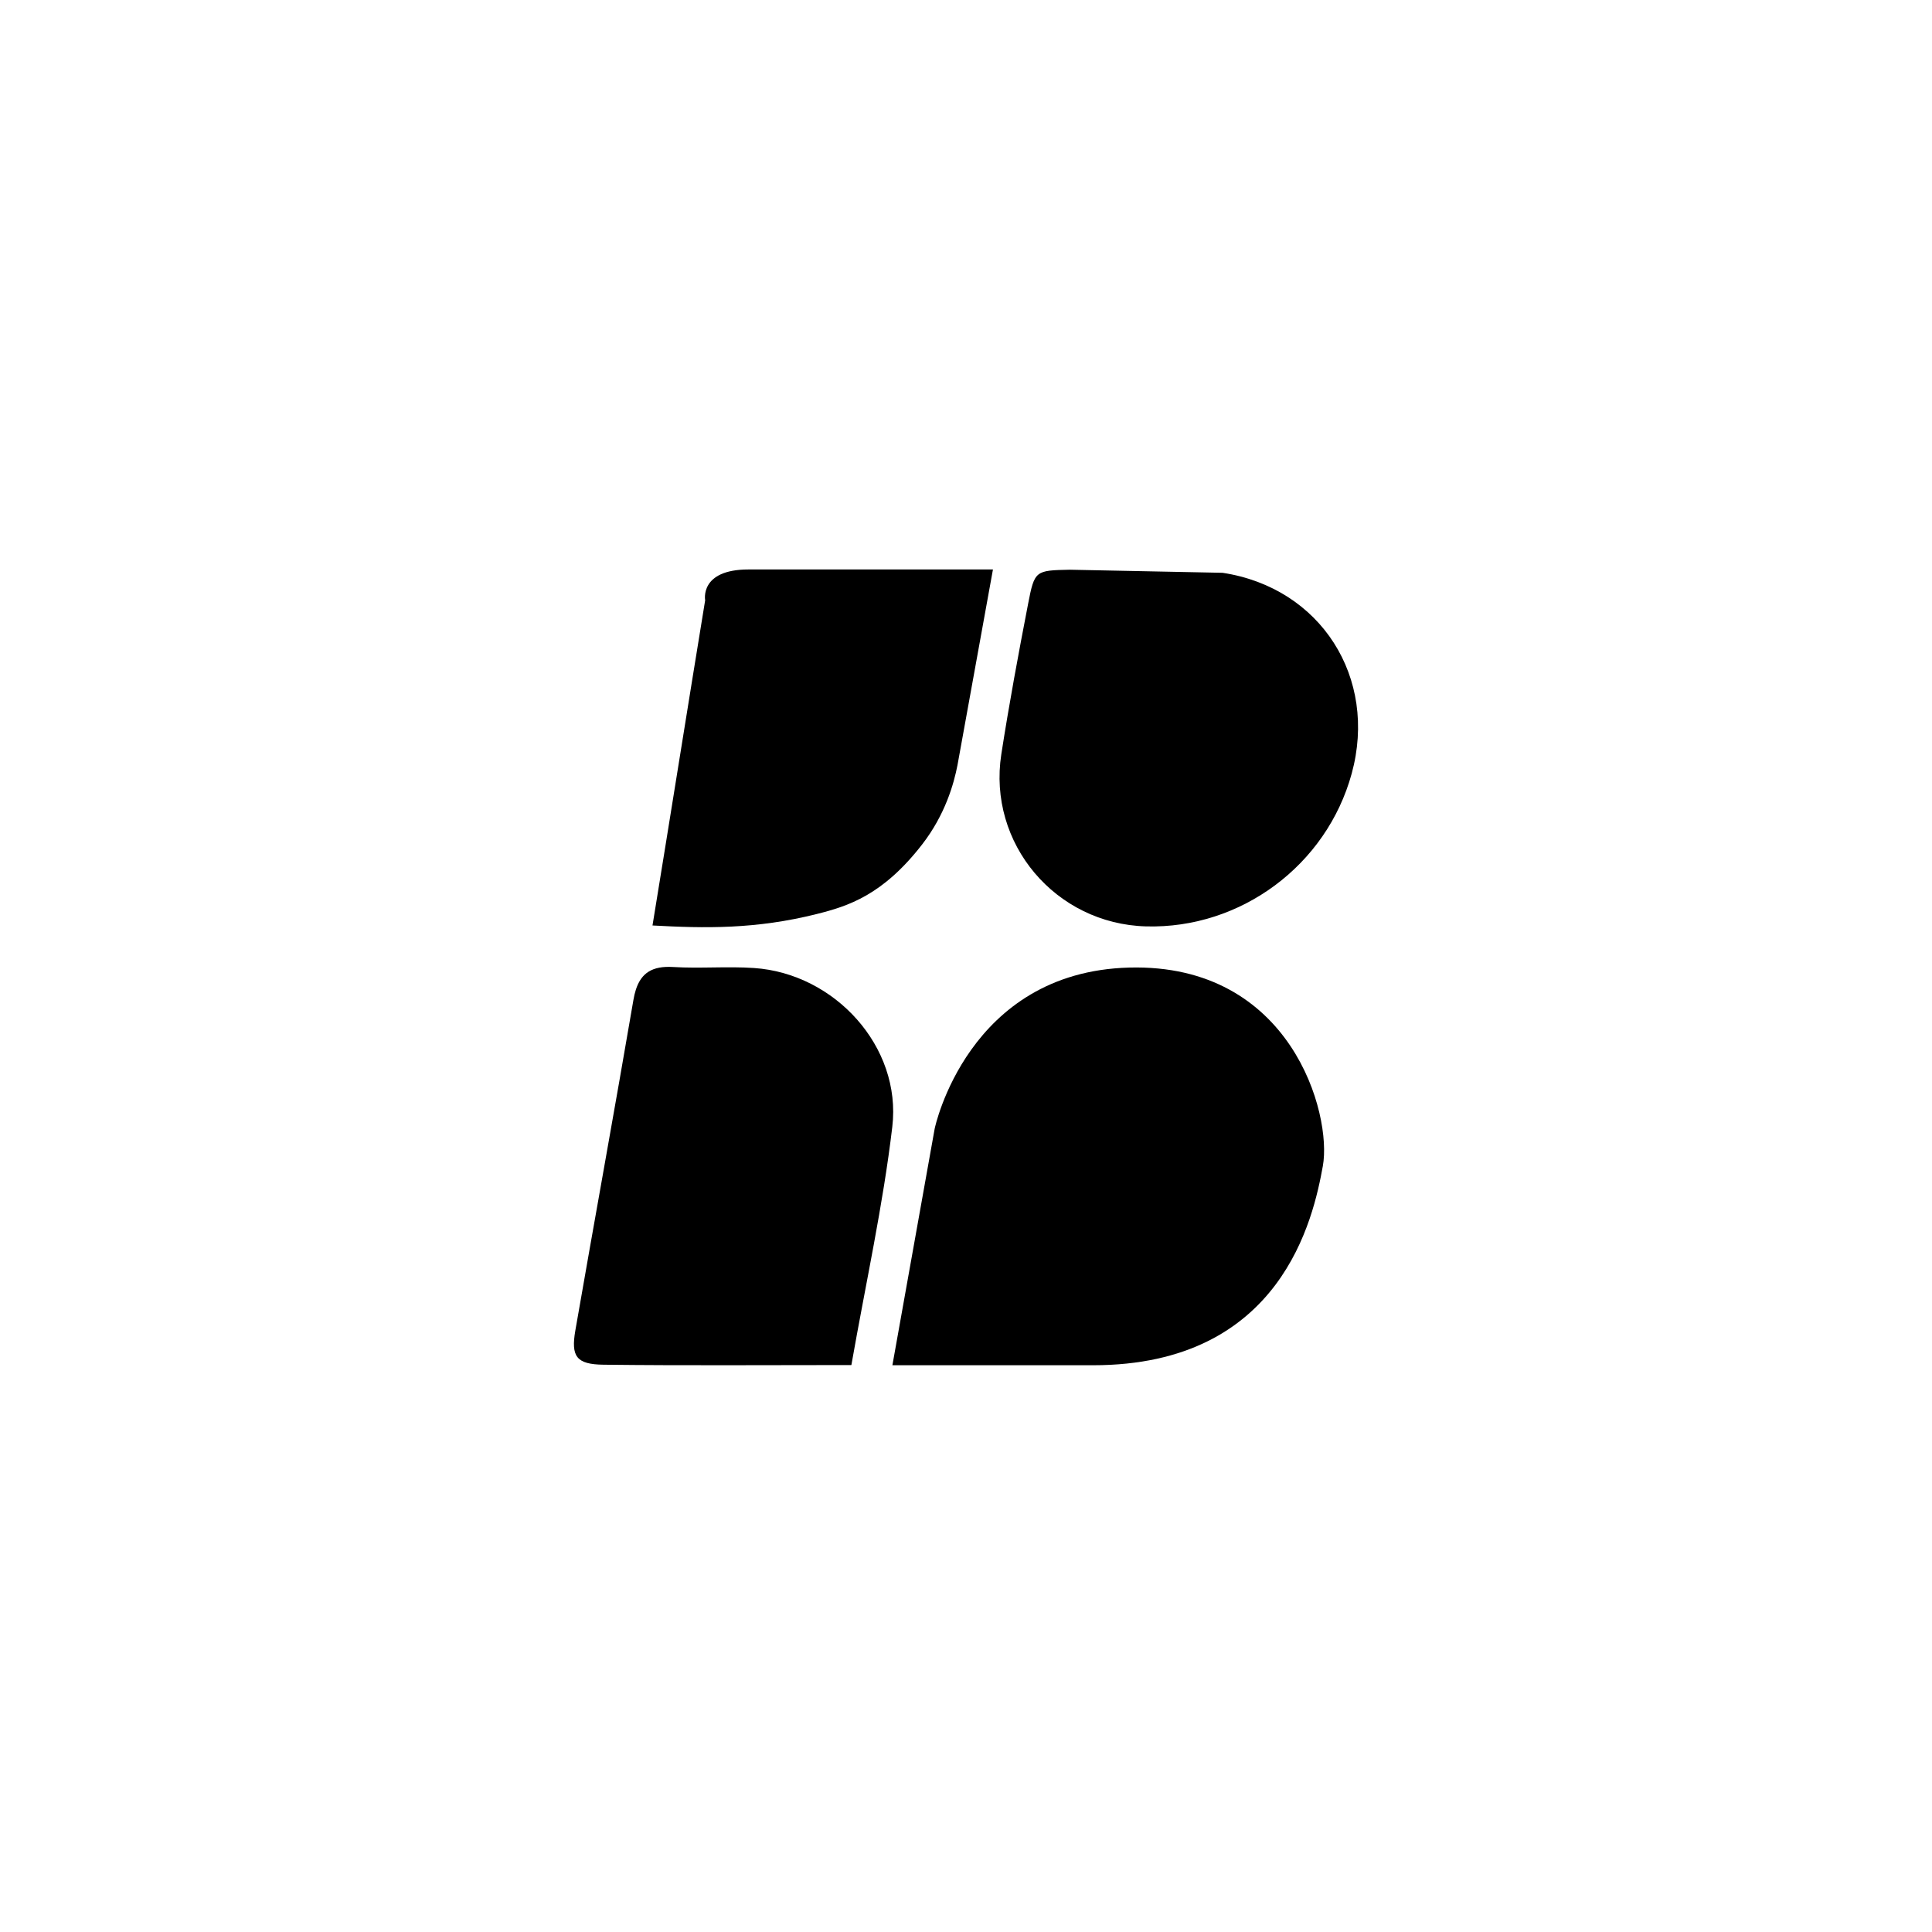
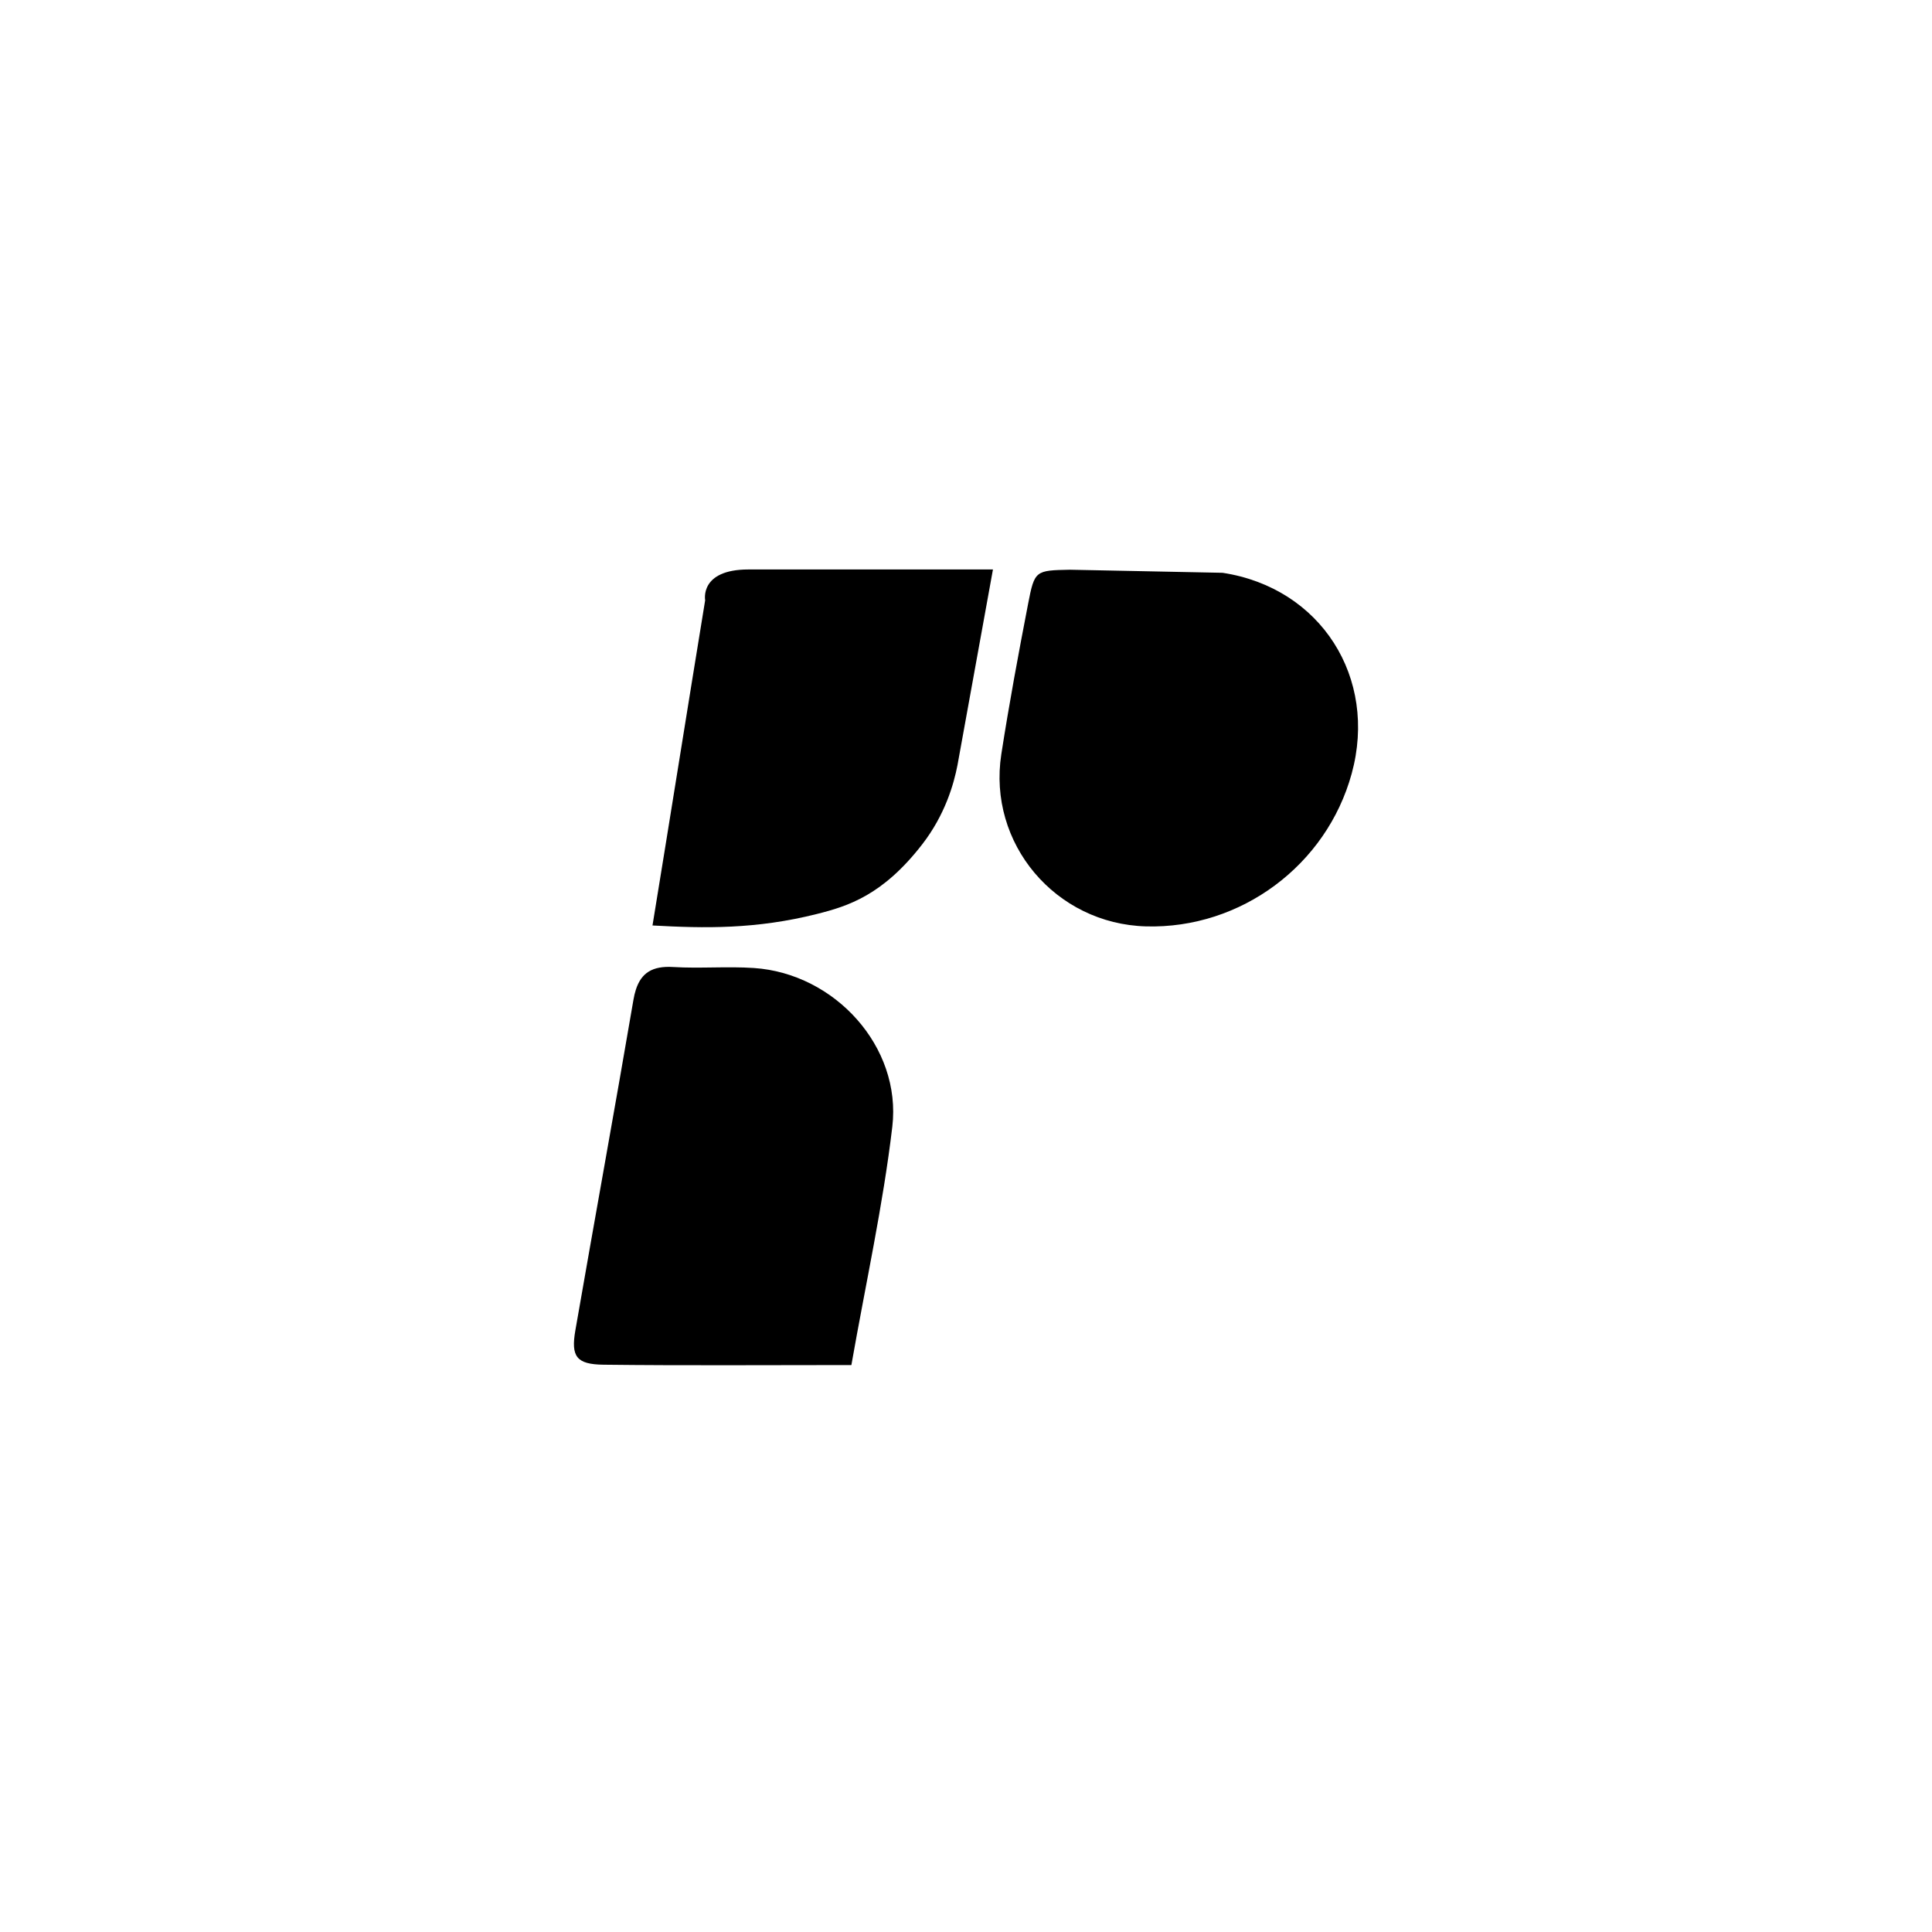
<svg xmlns="http://www.w3.org/2000/svg" id="_Шар_1" data-name="Шар 1" viewBox="0 0 3000 3000">
  <defs>
    <style>
      .cls-1 {
        stroke-width: 0px;
      }
    </style>
  </defs>
-   <path class="cls-1" d="m1385.71,2119.94l65.68-367.51s50.8-243.4,302.16-250c251.36-6.6,315.12,227.69,300.55,308.21-14.57,80.53-63.58,309.3-356.8,309.3h-311.59Z" />
  <path class="cls-1" d="m1013.2,1437.06c26.74-163.34,55.03-341.65,81.77-504.99,0,0-9.25-47.81,67.34-47.81h379.54l-55.05,303.71c-5.59,28.92-18.99,76.96-54.99,123.37-61.25,78.98-115.14,95.76-163.38,107.89-94.8,23.84-173.94,22.34-255.23,17.83Z" />
  <path class="cls-1" d="m1898.41,889.44c152.65,23.28,241.25,162.95,200.5,311.77-38.99,142.37-172.15,241.31-319.33,237.28-140.56-3.85-246.27-128.68-224.72-267.47,12.12-78.1,26.58-155.87,41.59-233.49,10-51.7,11.26-51.79,64.86-52.87" />
  <path class="cls-1" d="m987.36,1536.75c8.36-25.85,25.45-37.17,57.96-35.18,41.69,2.55,83.78-1.26,125.43,1.55,125.64,8.48,229.46,122.44,214.81,246.54-14.39,121.89-41.09,242.33-63.54,369.98-134.2,0-259.51.94-384.78-.53-42.17-.5-50.91-12.59-43.83-53.32,29.72-171.12,60.9-341.99,90.17-513.18.99-5.79,2.24-11.08,3.79-15.87h0Z" />
</svg>